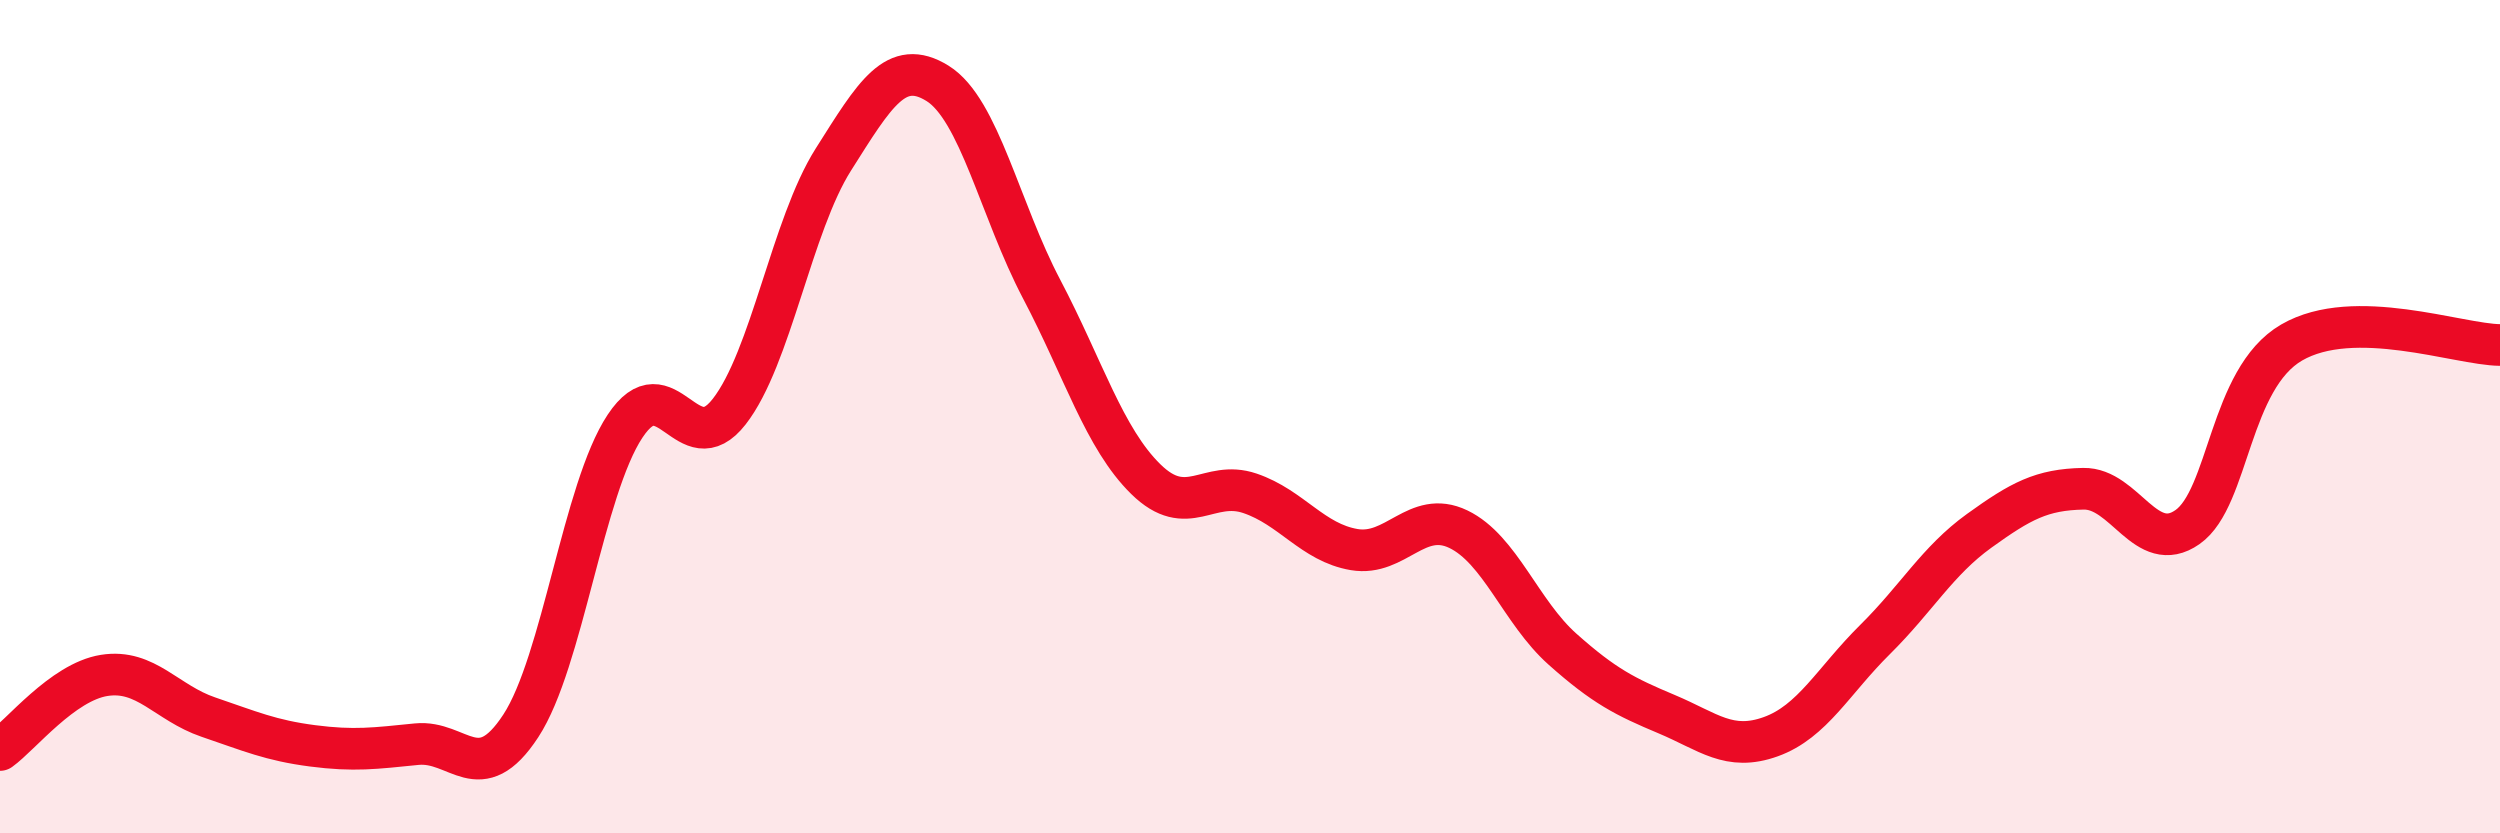
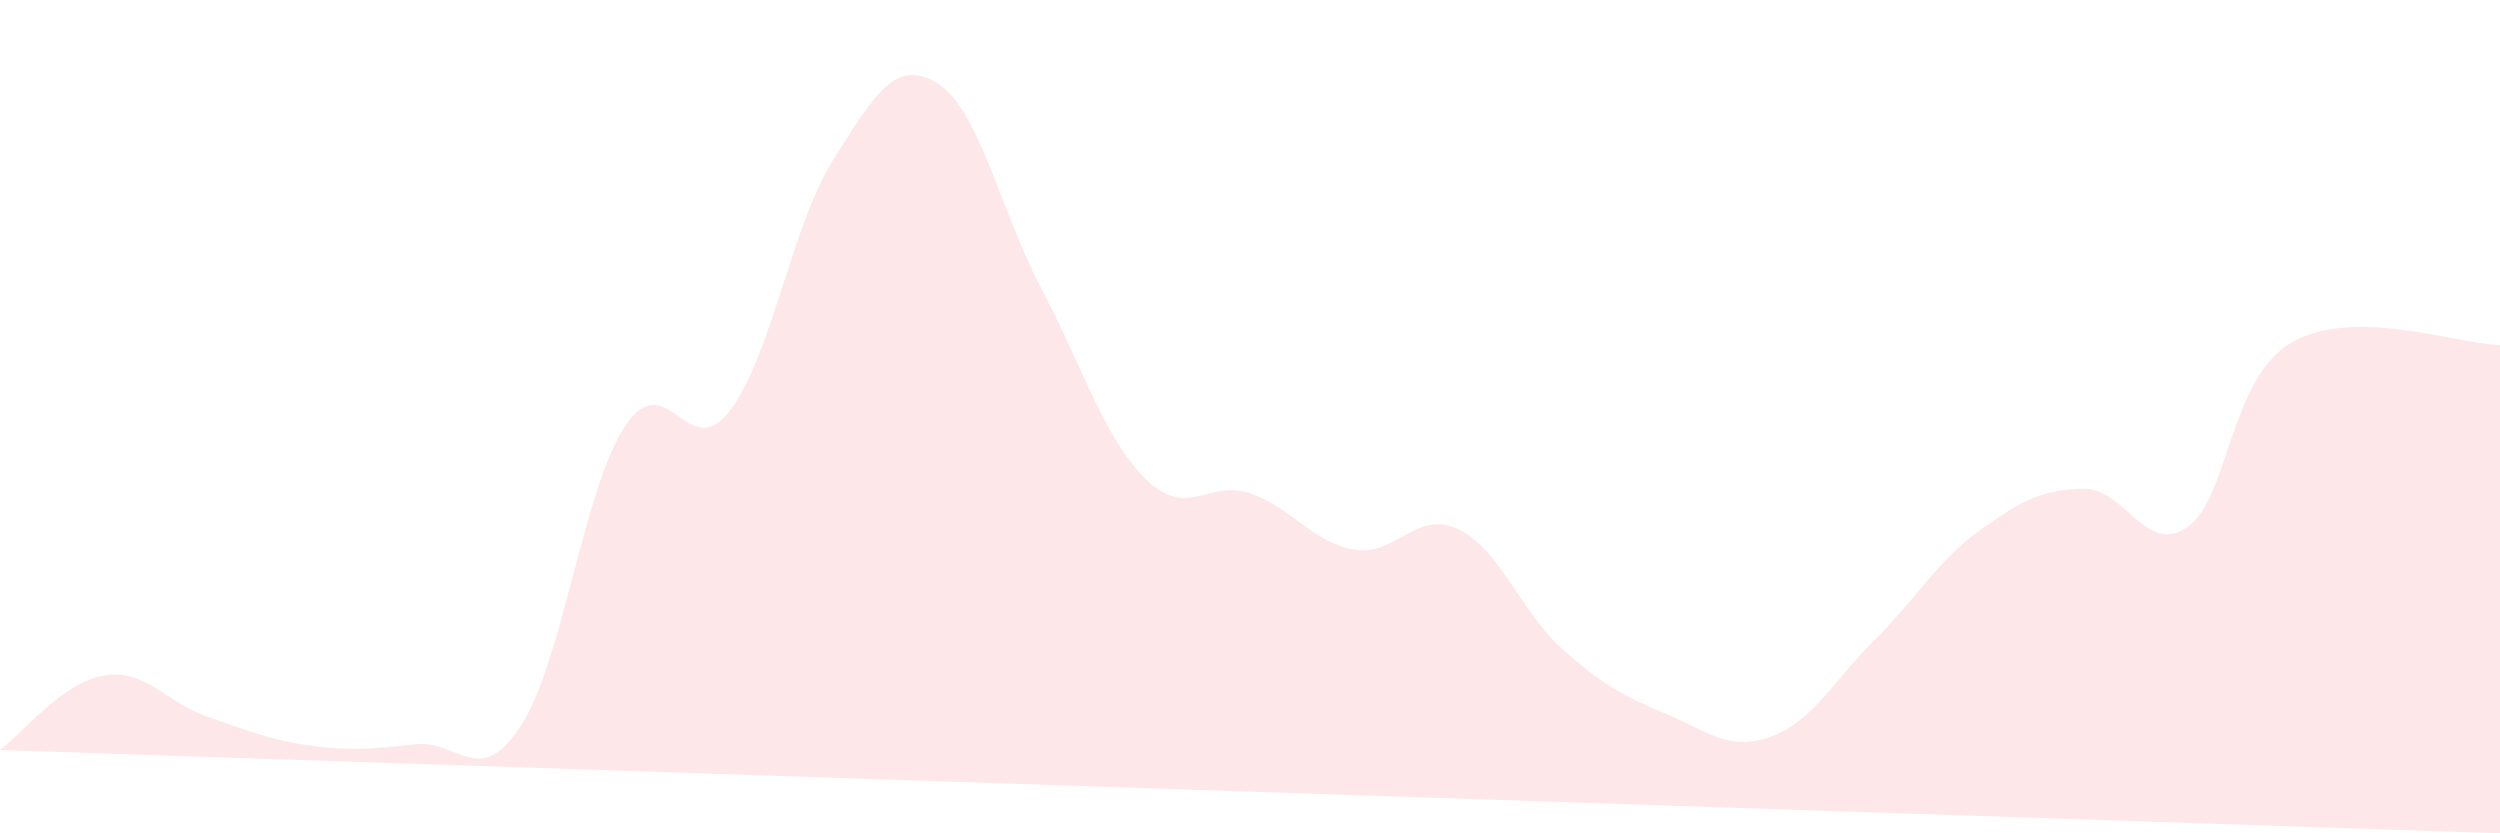
<svg xmlns="http://www.w3.org/2000/svg" width="60" height="20" viewBox="0 0 60 20">
-   <path d="M 0,18 C 0.5,17.64 1.5,16.37 2.5,16.21 C 3.5,16.05 4,16.87 5,17.21 C 6,17.55 6.5,17.77 7.5,17.9 C 8.5,18.03 9,17.96 10,17.86 C 11,17.76 11.5,18.95 12.5,17.42 C 13.5,15.89 14,11.74 15,10.23 C 16,8.72 16.5,11.16 17.5,9.88 C 18.5,8.6 19,5.41 20,3.83 C 21,2.25 21.5,1.38 22.5,2 C 23.5,2.62 24,5.04 25,6.94 C 26,8.84 26.5,10.52 27.5,11.5 C 28.5,12.48 29,11.5 30,11.84 C 31,12.18 31.5,13.02 32.5,13.19 C 33.5,13.36 34,12.22 35,12.7 C 36,13.18 36.5,14.69 37.5,15.58 C 38.5,16.47 39,16.72 40,17.14 C 41,17.56 41.5,18.04 42.5,17.68 C 43.5,17.32 44,16.34 45,15.35 C 46,14.36 46.5,13.46 47.5,12.74 C 48.5,12.02 49,11.75 50,11.73 C 51,11.71 51.5,13.35 52.5,12.65 C 53.5,11.95 53.5,9.09 55,8.22 C 56.5,7.35 59,8.27 60,8.28L60 20L0 20Z" fill="#EB0A25" opacity="0.1" stroke-linecap="round" stroke-linejoin="round" />
-   <path d="M 0,18 C 0.5,17.64 1.5,16.37 2.5,16.21 C 3.5,16.05 4,16.87 5,17.21 C 6,17.55 6.5,17.77 7.5,17.9 C 8.5,18.03 9,17.96 10,17.86 C 11,17.76 11.5,18.95 12.5,17.42 C 13.5,15.89 14,11.74 15,10.23 C 16,8.72 16.5,11.16 17.5,9.88 C 18.5,8.6 19,5.41 20,3.83 C 21,2.25 21.5,1.38 22.5,2 C 23.5,2.62 24,5.04 25,6.94 C 26,8.84 26.5,10.52 27.5,11.5 C 28.5,12.48 29,11.5 30,11.84 C 31,12.18 31.5,13.02 32.5,13.19 C 33.5,13.36 34,12.22 35,12.7 C 36,13.18 36.5,14.69 37.5,15.58 C 38.5,16.47 39,16.72 40,17.14 C 41,17.56 41.5,18.04 42.5,17.68 C 43.5,17.32 44,16.34 45,15.35 C 46,14.36 46.5,13.46 47.5,12.74 C 48.5,12.02 49,11.75 50,11.73 C 51,11.71 51.5,13.35 52.5,12.65 C 53.5,11.95 53.5,9.09 55,8.22 C 56.5,7.35 59,8.27 60,8.28" stroke="#EB0A25" stroke-width="1" fill="none" stroke-linecap="round" stroke-linejoin="round" />
+   <path d="M 0,18 C 0.5,17.64 1.5,16.37 2.5,16.21 C 3.5,16.05 4,16.87 5,17.21 C 6,17.55 6.5,17.77 7.5,17.9 C 8.5,18.03 9,17.96 10,17.86 C 11,17.76 11.5,18.95 12.5,17.42 C 13.5,15.89 14,11.74 15,10.23 C 16,8.72 16.5,11.16 17.5,9.88 C 18.5,8.6 19,5.41 20,3.83 C 21,2.25 21.5,1.38 22.5,2 C 23.5,2.62 24,5.04 25,6.94 C 26,8.84 26.5,10.52 27.5,11.5 C 28.5,12.48 29,11.5 30,11.84 C 31,12.18 31.5,13.02 32.5,13.19 C 33.5,13.36 34,12.22 35,12.7 C 36,13.18 36.5,14.69 37.5,15.58 C 38.5,16.47 39,16.72 40,17.14 C 41,17.56 41.5,18.04 42.5,17.68 C 43.5,17.32 44,16.34 45,15.35 C 46,14.36 46.5,13.46 47.5,12.74 C 48.5,12.02 49,11.75 50,11.73 C 51,11.71 51.5,13.35 52.5,12.65 C 53.5,11.95 53.5,9.09 55,8.22 C 56.5,7.35 59,8.27 60,8.28L60 20Z" fill="#EB0A25" opacity="0.1" stroke-linecap="round" stroke-linejoin="round" />
</svg>